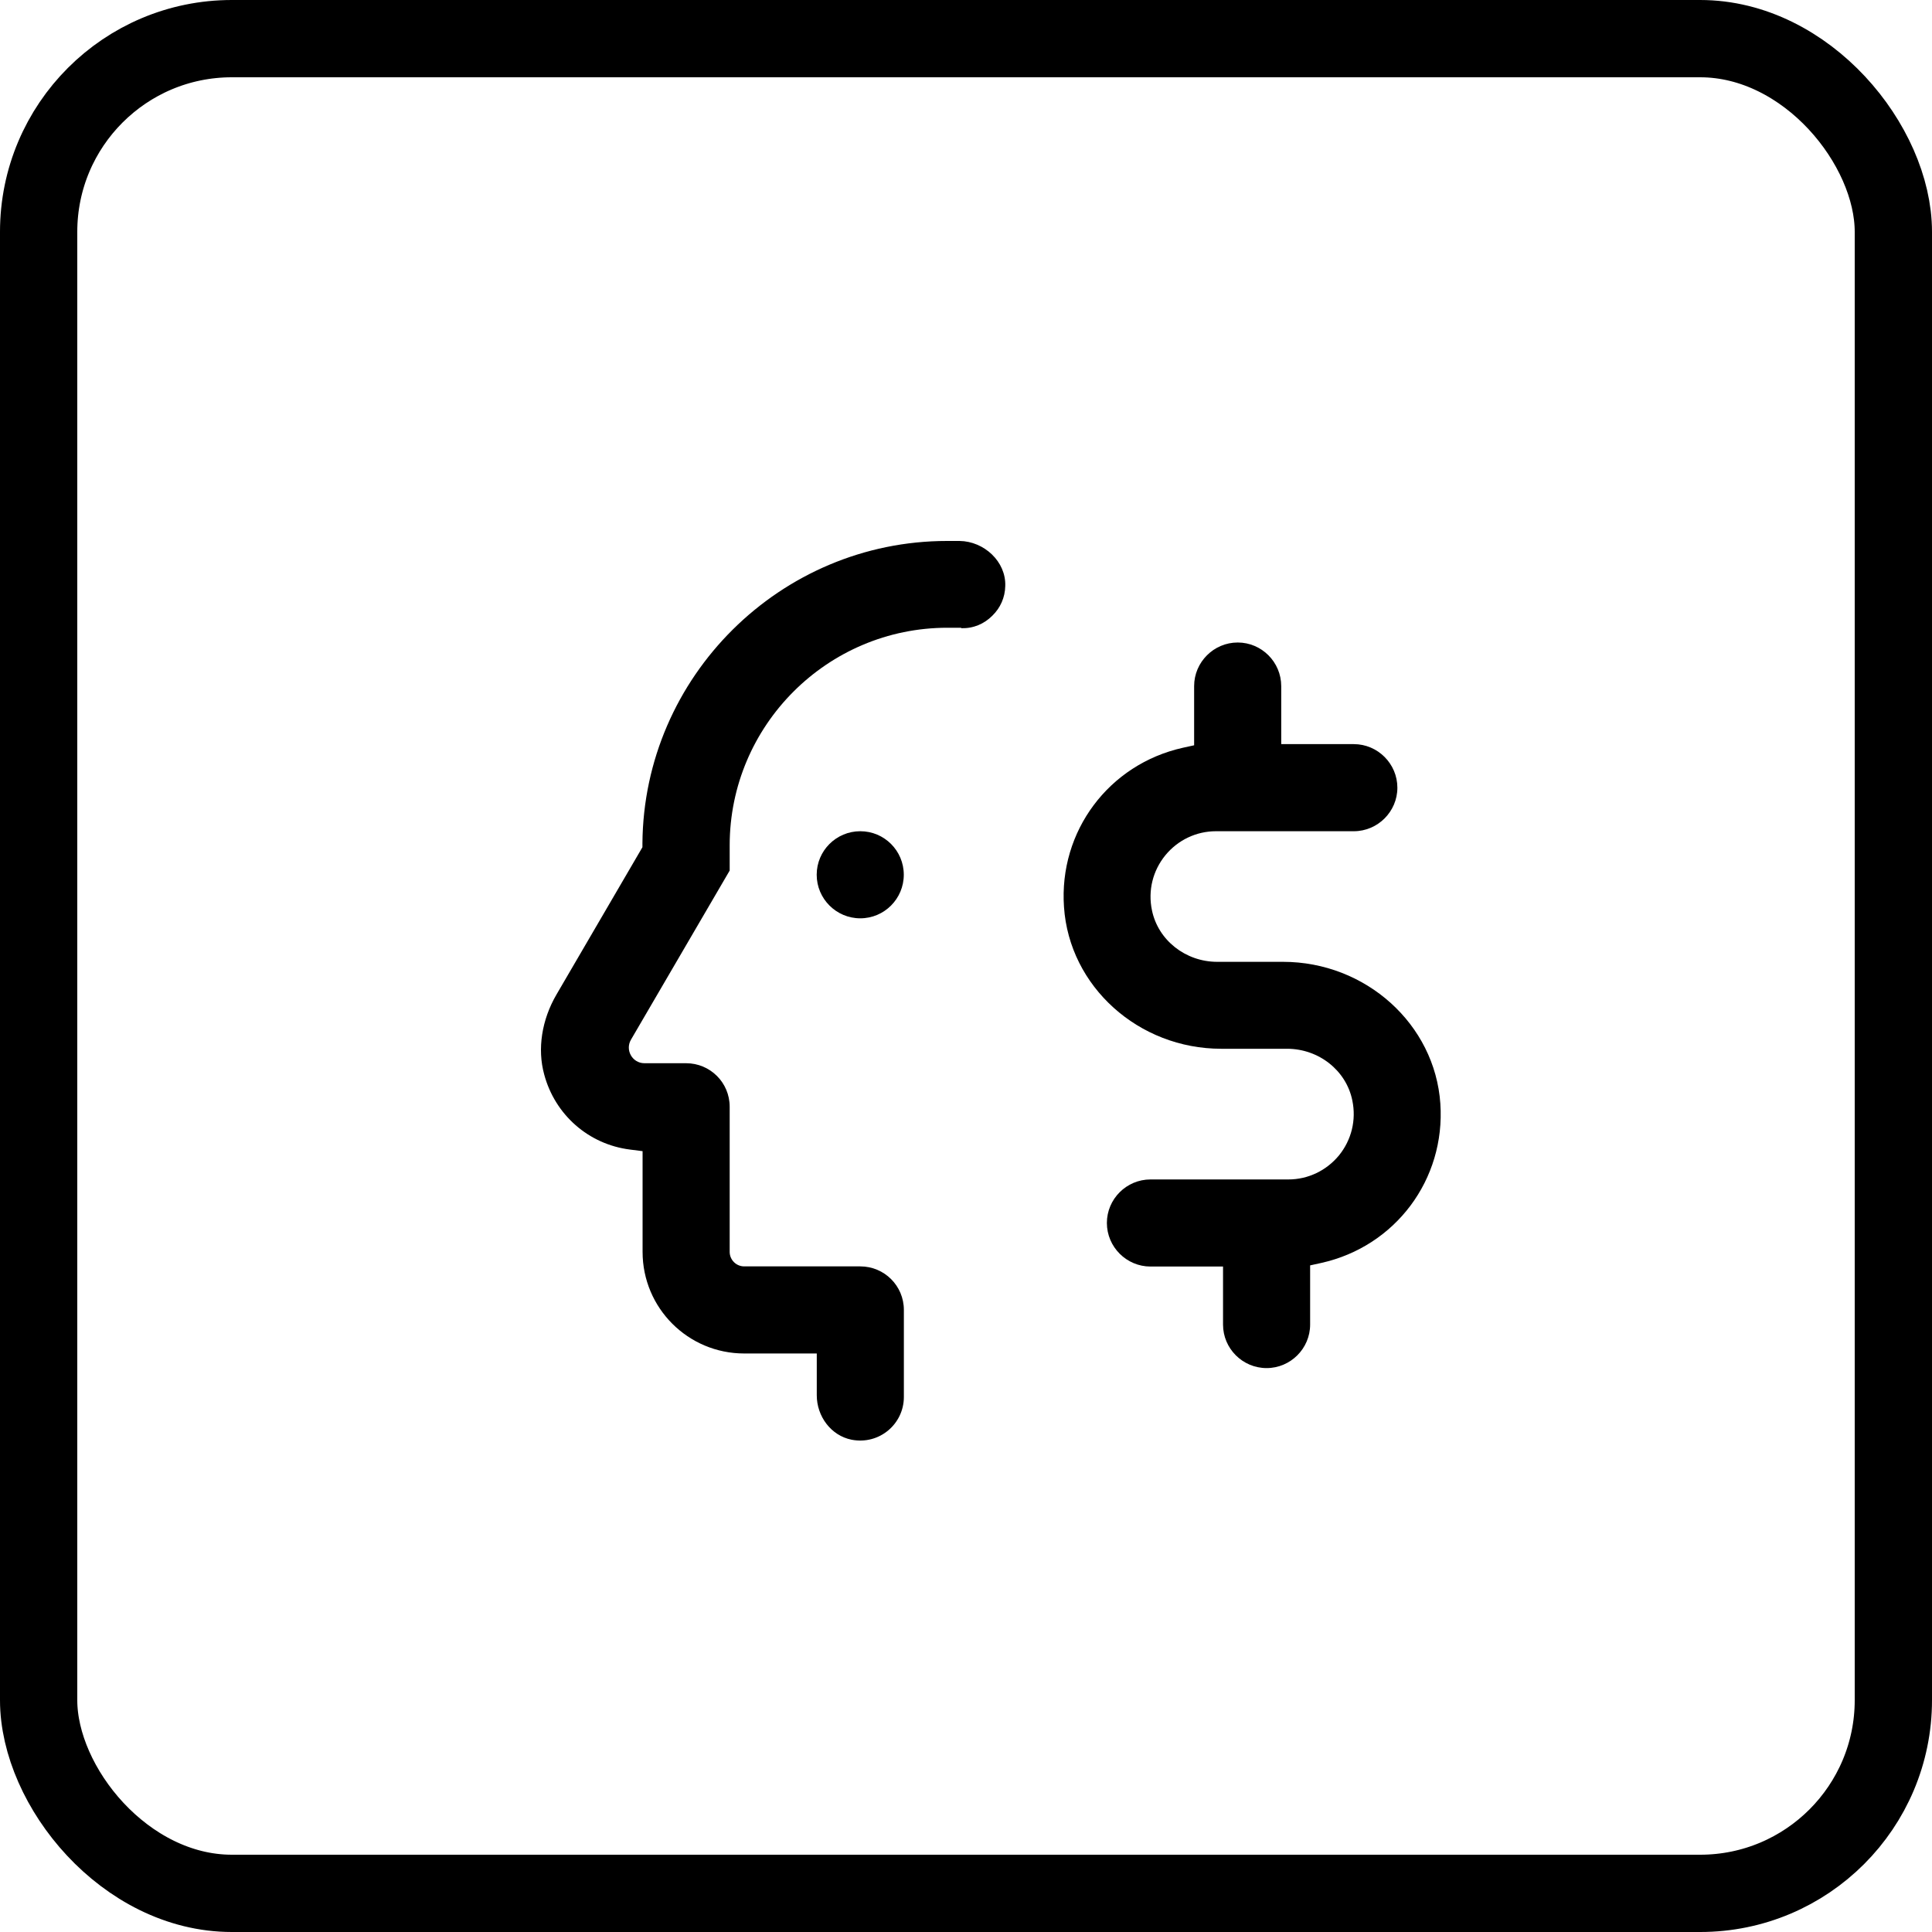
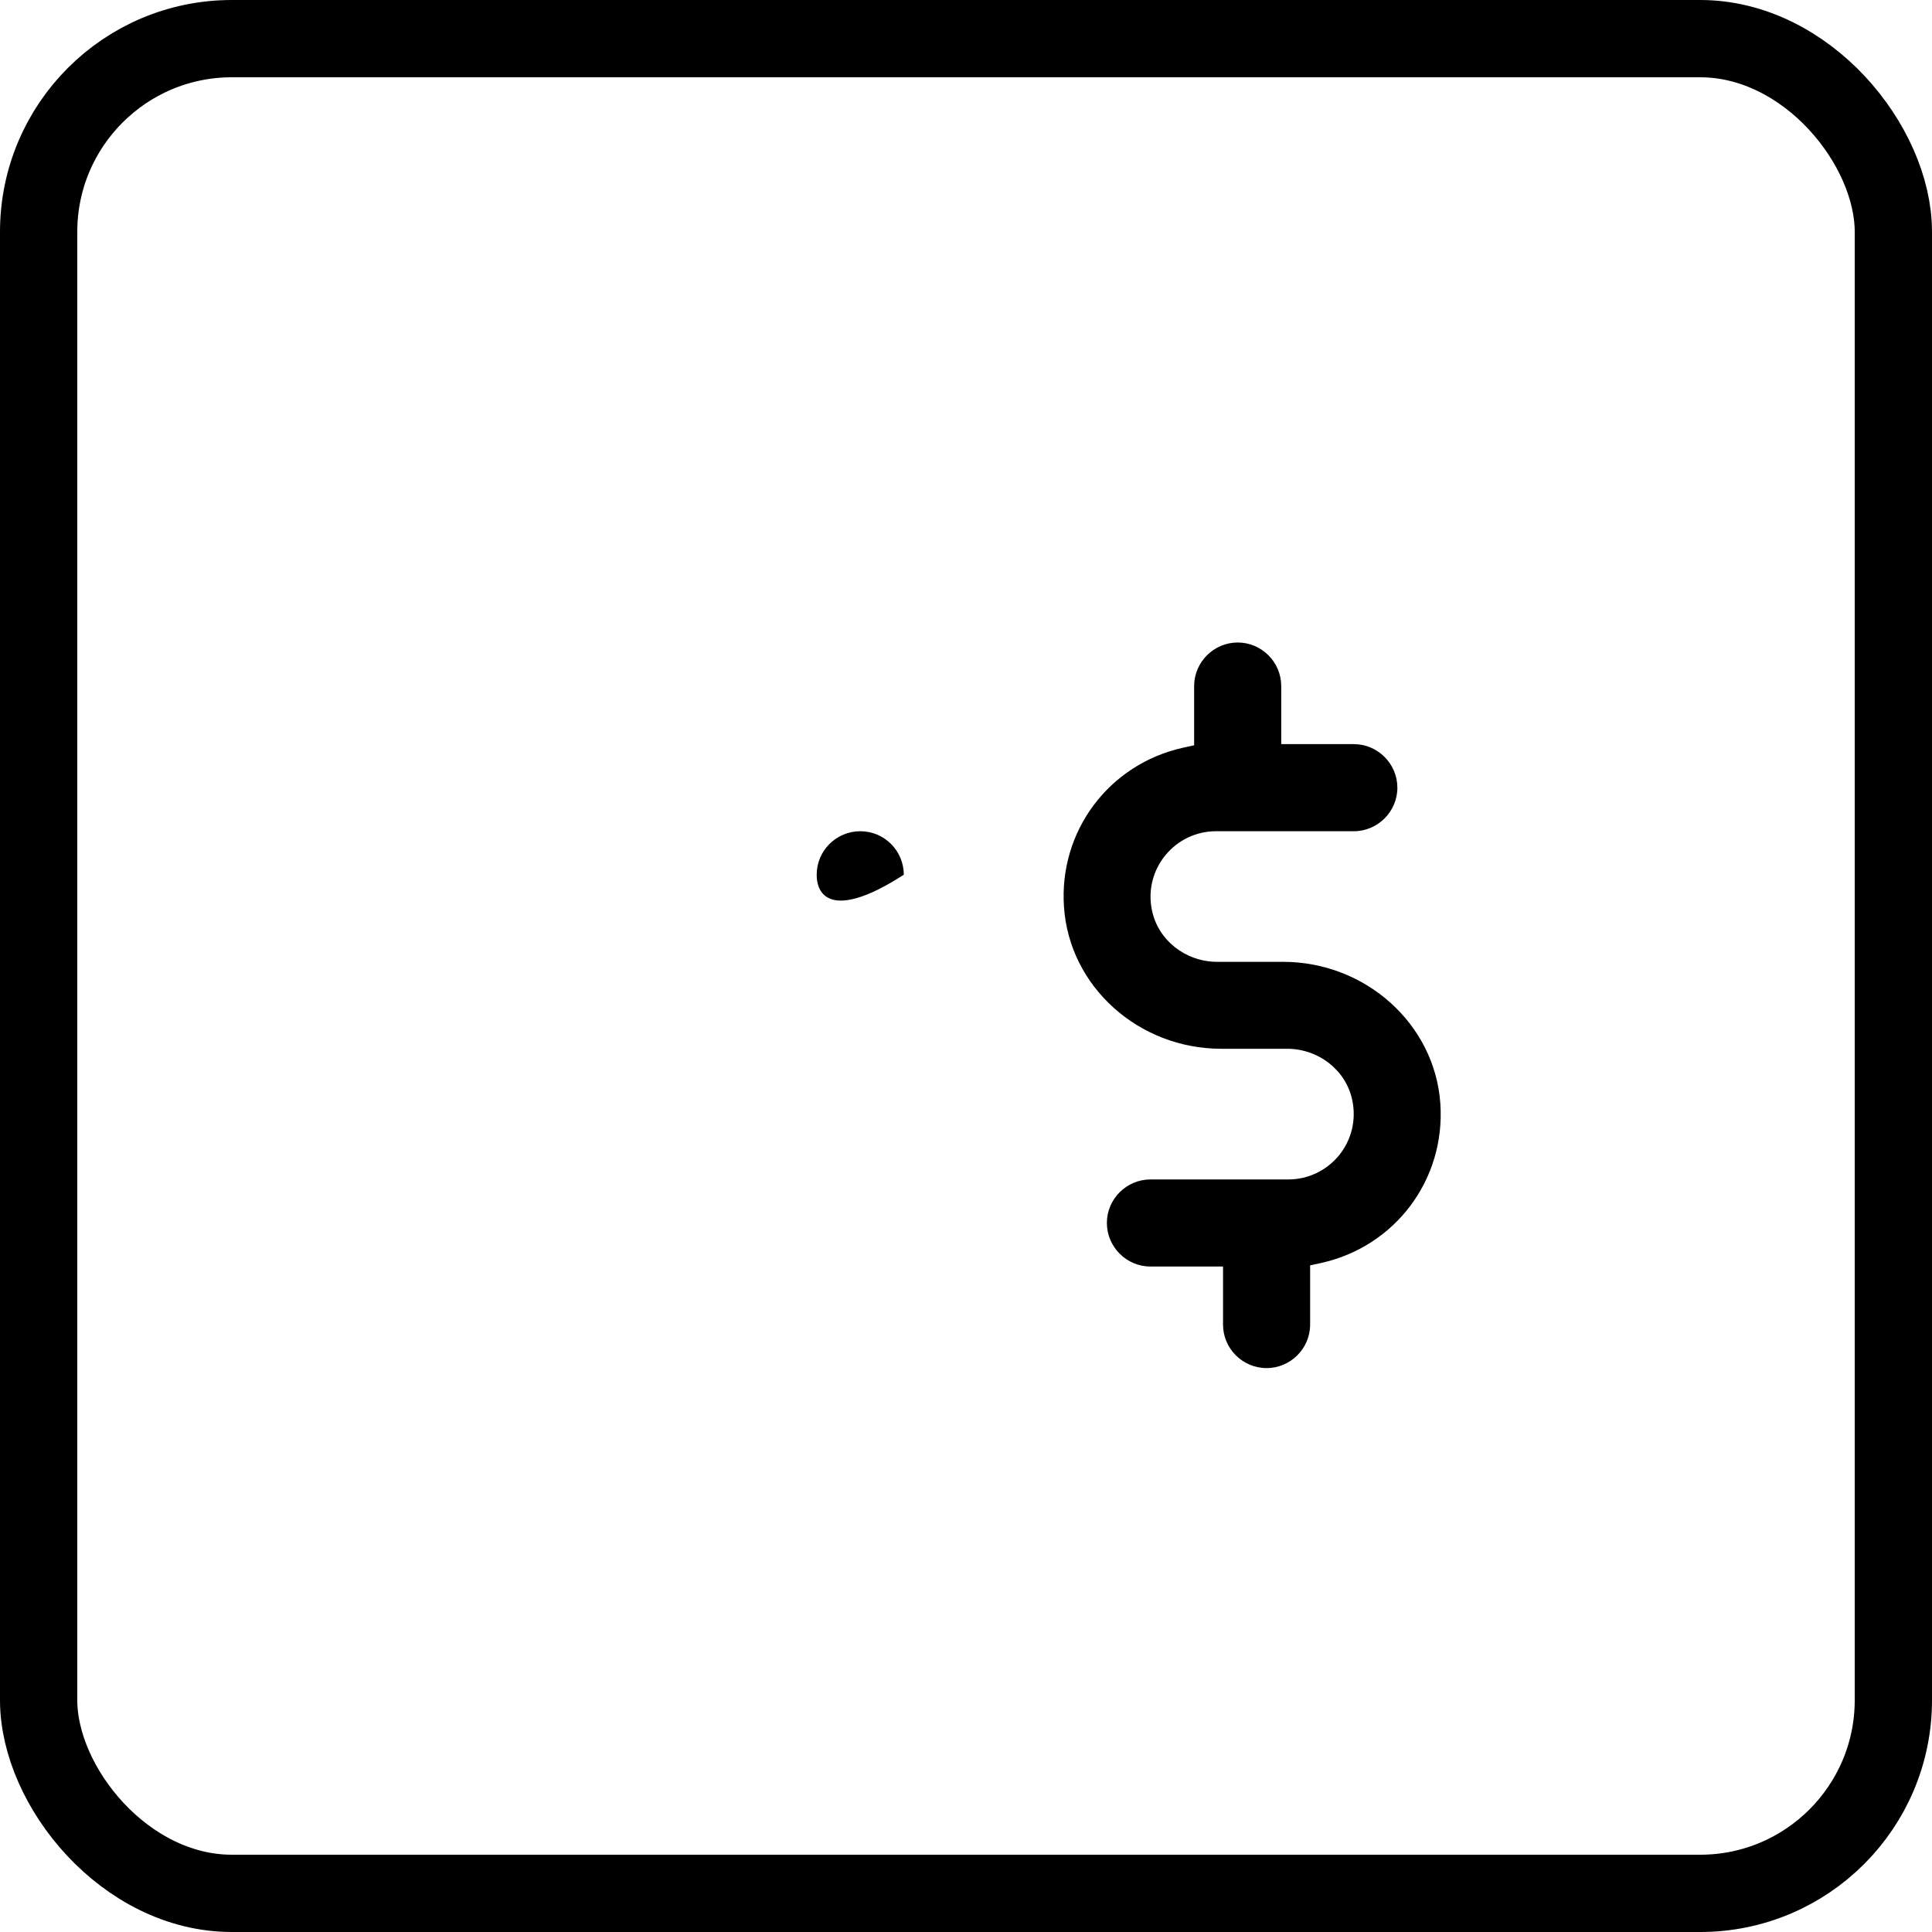
<svg xmlns="http://www.w3.org/2000/svg" width="25" height="25" viewBox="0 0 25 25" fill="none">
-   <path d="M11.695 11.319C11.695 11.63 11.443 11.883 11.132 11.883C10.821 11.883 10.568 11.63 10.568 11.319C10.568 11.008 10.821 10.756 11.132 10.756C11.443 10.756 11.695 11.008 11.695 11.319Z" fill="#4E99B2" style="fill:#4E99B2;fill:color(display-p3 0.306 0.6 0.698);fill-opacity:1;" />
+   <path d="M11.695 11.319C10.821 11.883 10.568 11.63 10.568 11.319C10.568 11.008 10.821 10.756 11.132 10.756C11.443 10.756 11.695 11.008 11.695 11.319Z" fill="#4E99B2" style="fill:#4E99B2;fill:color(display-p3 0.306 0.6 0.698);fill-opacity:1;" />
  <path d="M16.016 8.314C15.706 8.314 15.452 8.568 15.452 8.878V9.644L15.306 9.676C14.348 9.89 13.7 10.756 13.768 11.736C13.837 12.766 14.733 13.571 15.803 13.571H16.654C17.066 13.571 17.421 13.853 17.499 14.24C17.552 14.494 17.488 14.751 17.327 14.95C17.165 15.147 16.927 15.262 16.671 15.262H14.887C14.577 15.262 14.323 15.515 14.323 15.825C14.323 16.135 14.577 16.389 14.887 16.389H15.826V17.14C15.826 17.45 16.079 17.703 16.39 17.703C16.699 17.703 16.953 17.45 16.953 17.14V16.374L17.099 16.342C18.057 16.128 18.705 15.262 18.638 14.281C18.568 13.252 17.672 12.446 16.602 12.446H15.751C15.34 12.446 14.985 12.165 14.906 11.778C14.853 11.524 14.917 11.267 15.079 11.068C15.24 10.871 15.479 10.756 15.734 10.756H17.518C17.828 10.756 18.082 10.502 18.082 10.193C18.082 9.883 17.828 9.629 17.518 9.629H16.579V8.878C16.579 8.568 16.326 8.314 16.016 8.314Z" fill="#4E99B2" style="fill:#4E99B2;fill:color(display-p3 0.306 0.6 0.698);fill-opacity:1;" />
-   <path d="M12.438 8.129C12.597 8.133 12.734 8.074 12.841 7.967C12.945 7.866 13.005 7.731 13.008 7.584C13.02 7.267 12.734 7.004 12.417 7H12.255C10.099 7 8.33 8.754 8.313 10.912V10.963L7.201 12.869C7.01 13.196 6.951 13.573 7.042 13.904C7.182 14.426 7.616 14.807 8.15 14.875L8.315 14.896V16.199C8.315 16.926 8.903 17.514 9.63 17.514H10.569V18.055C10.569 18.327 10.753 18.577 11.02 18.63C11.38 18.699 11.696 18.425 11.696 18.077V16.95C11.696 16.639 11.444 16.387 11.132 16.387H9.63C9.526 16.387 9.442 16.302 9.442 16.199V14.321C9.442 14.009 9.19 13.758 8.878 13.758H8.339C8.183 13.758 8.086 13.588 8.165 13.453L9.442 11.265V10.94C9.442 9.387 10.706 8.123 12.259 8.123H12.438L12.438 8.129Z" fill="#4E99B2" style="fill:#4E99B2;fill:color(display-p3 0.306 0.6 0.698);fill-opacity:1;" />
  <rect x="0.5" y="0.5" width="24" height="24" rx="2.5" stroke="#4E99B2" style="stroke:#4E99B2;stroke:color(display-p3 0.306 0.6 0.698);stroke-opacity:1;" />
</svg>